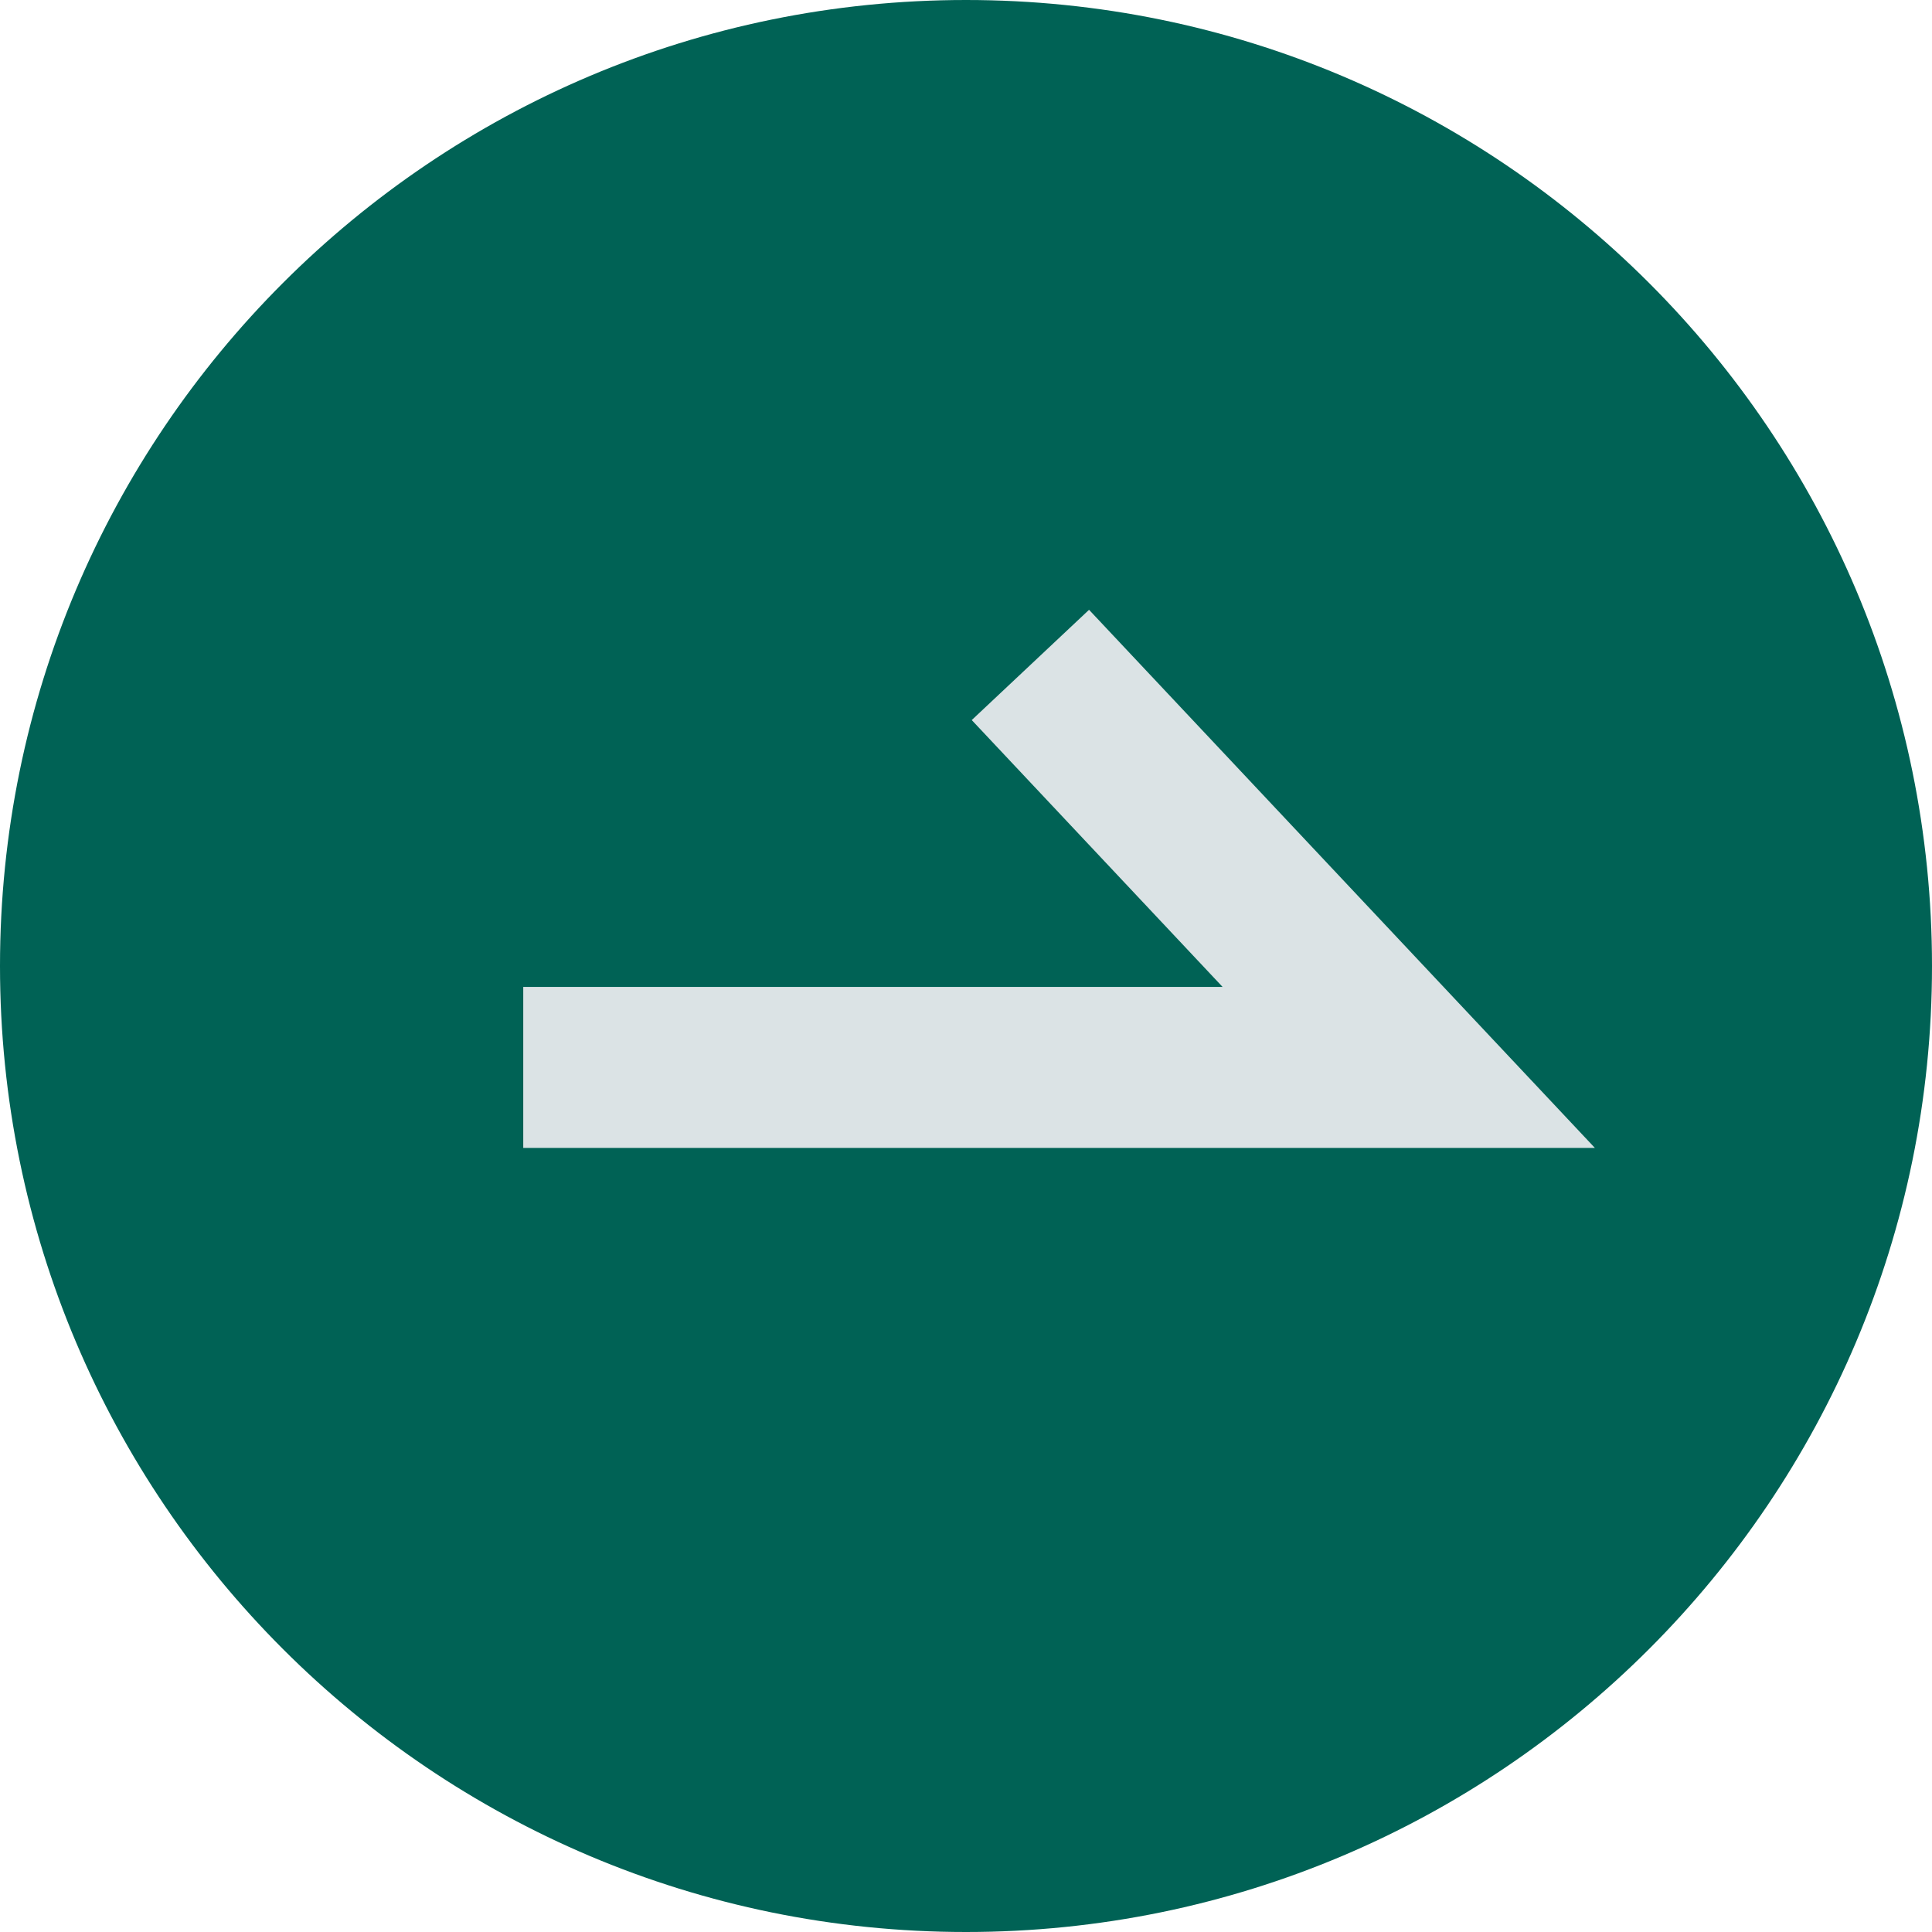
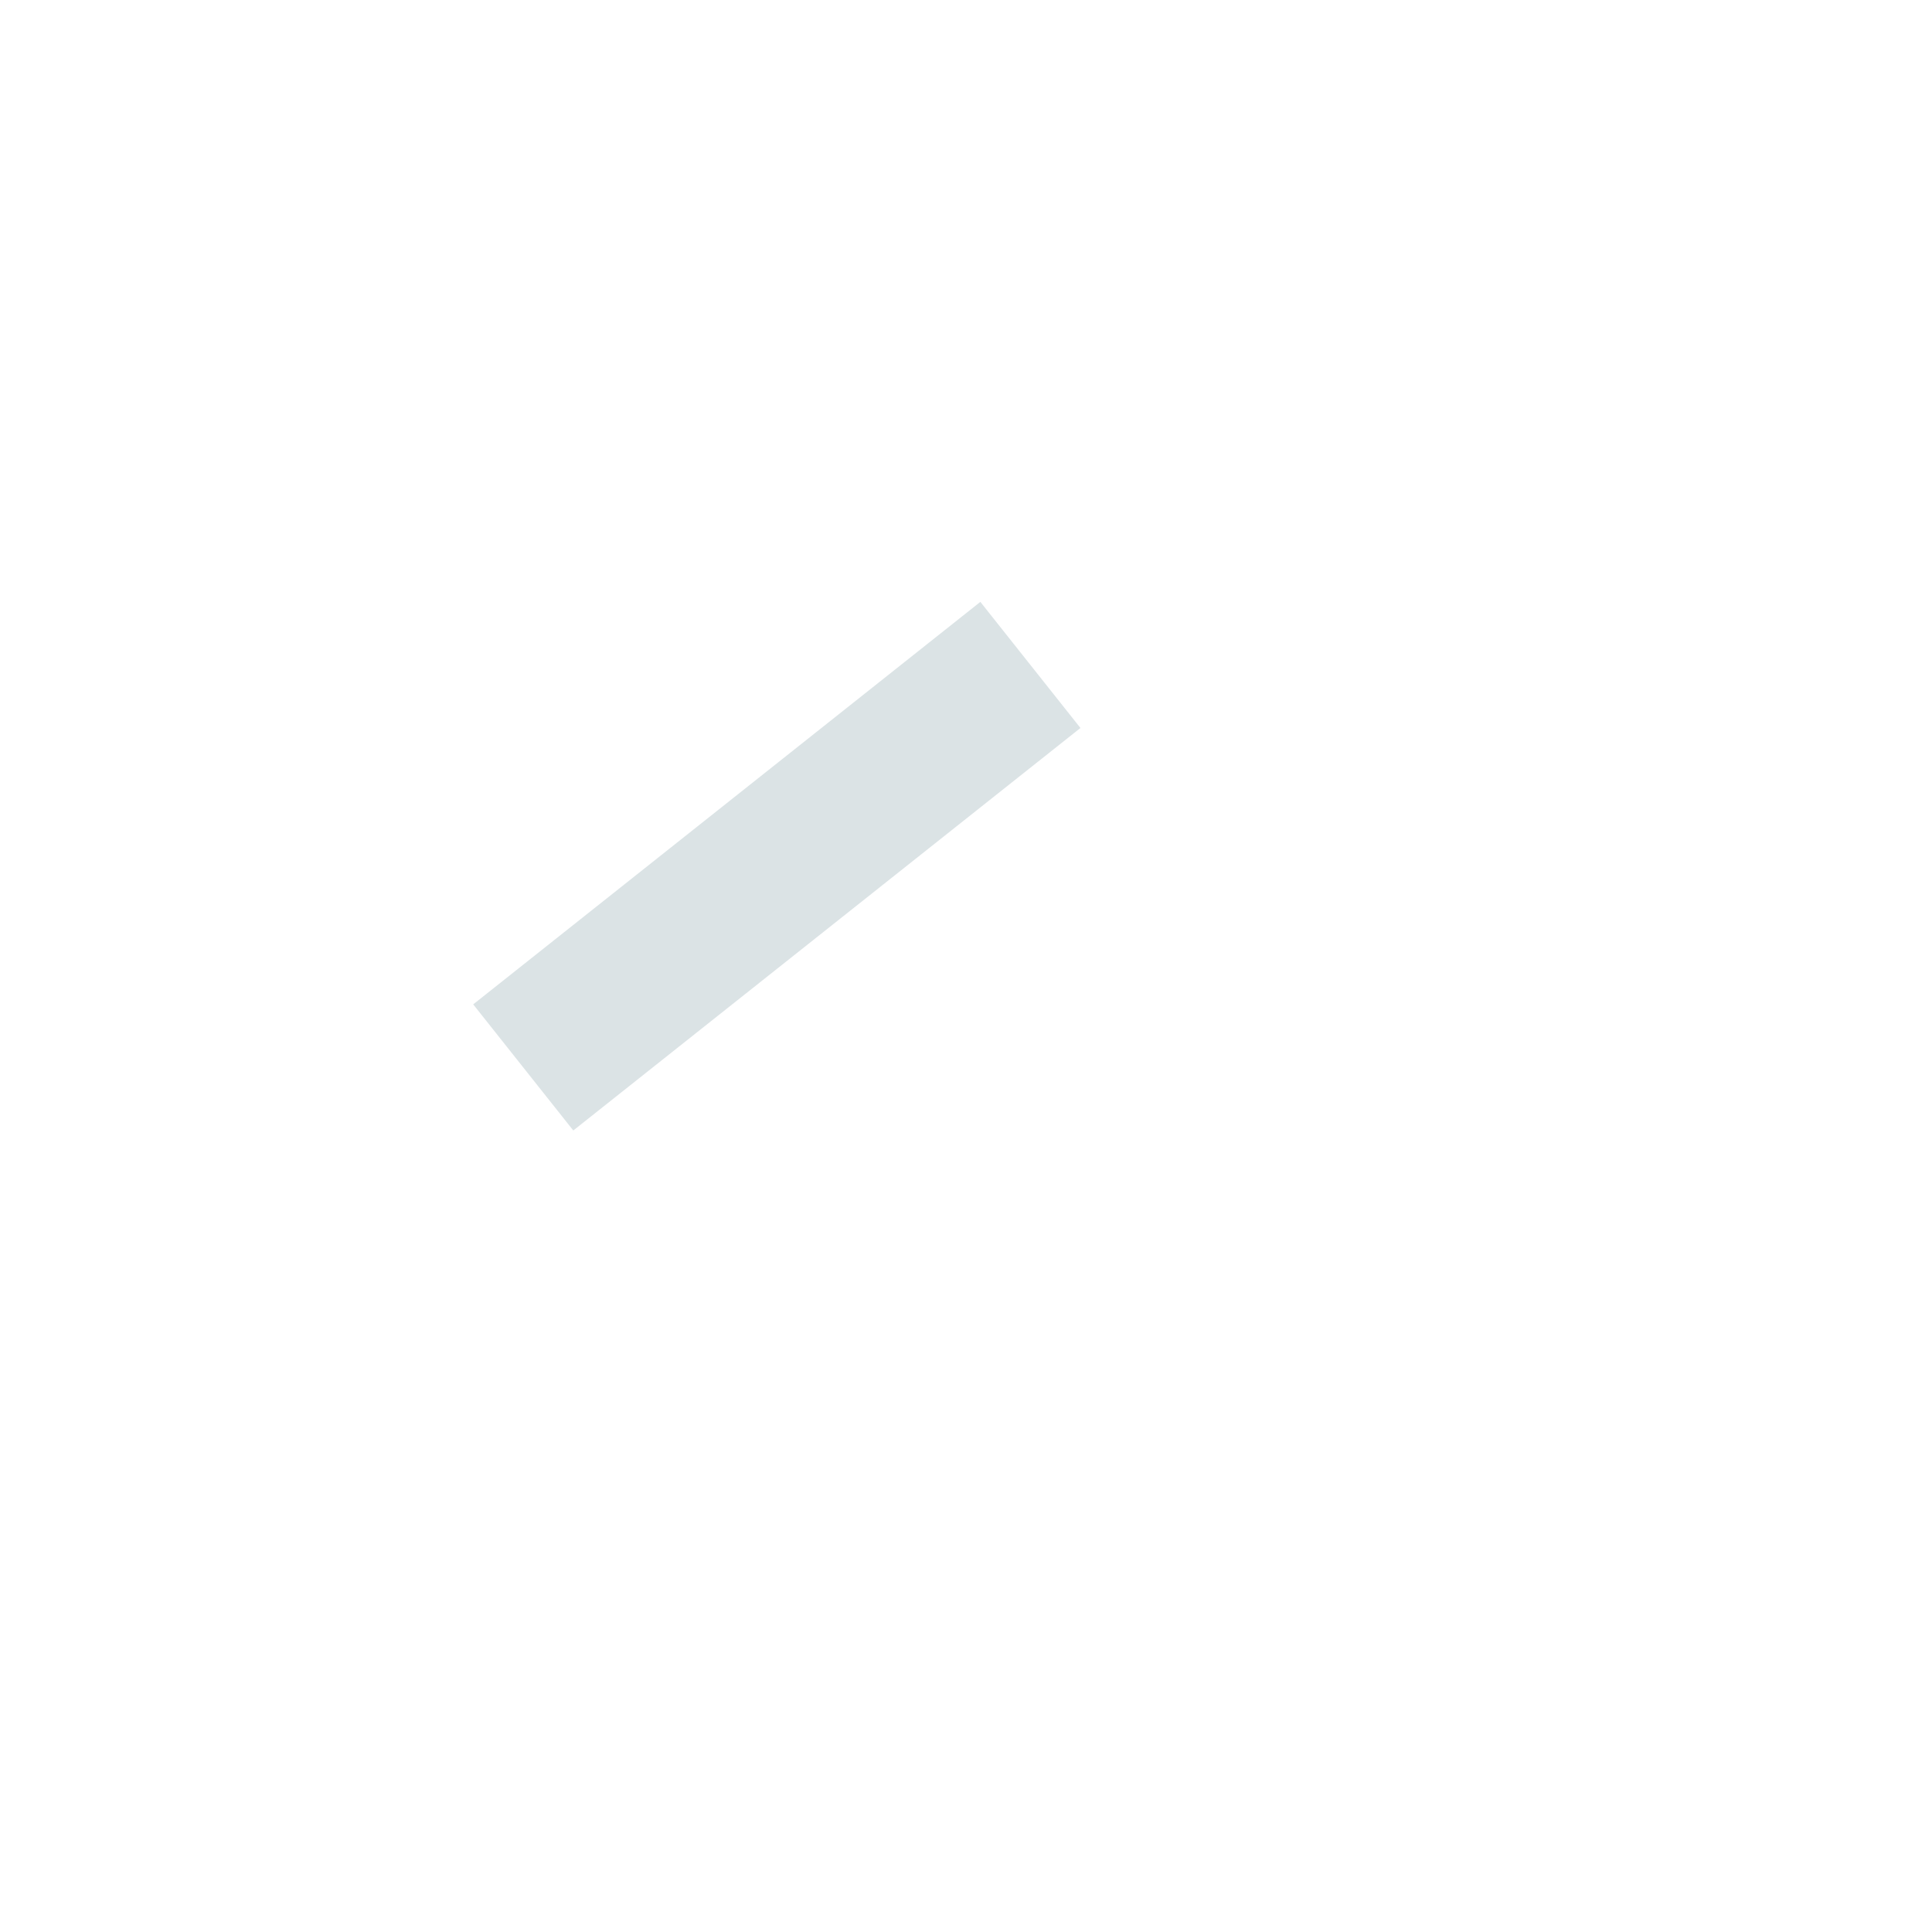
<svg xmlns="http://www.w3.org/2000/svg" width="24" height="24" viewBox="0 0 24 24" fill="none">
-   <path d="M12 24C18.627 24 24 18.627 24 12C24 5.373 18.627 0 12 0C5.373 0 0 5.373 0 12C0 18.627 5.373 24 12 24Z" fill="#006255" />
-   <path d="M6.5 13.26H17.5L12.8 8.26" stroke="#DBE3E5" stroke-width="2" stroke-miterlimit="10" />
+   <path d="M6.5 13.26L12.8 8.26" stroke="#DBE3E5" stroke-width="2" stroke-miterlimit="10" />
</svg>